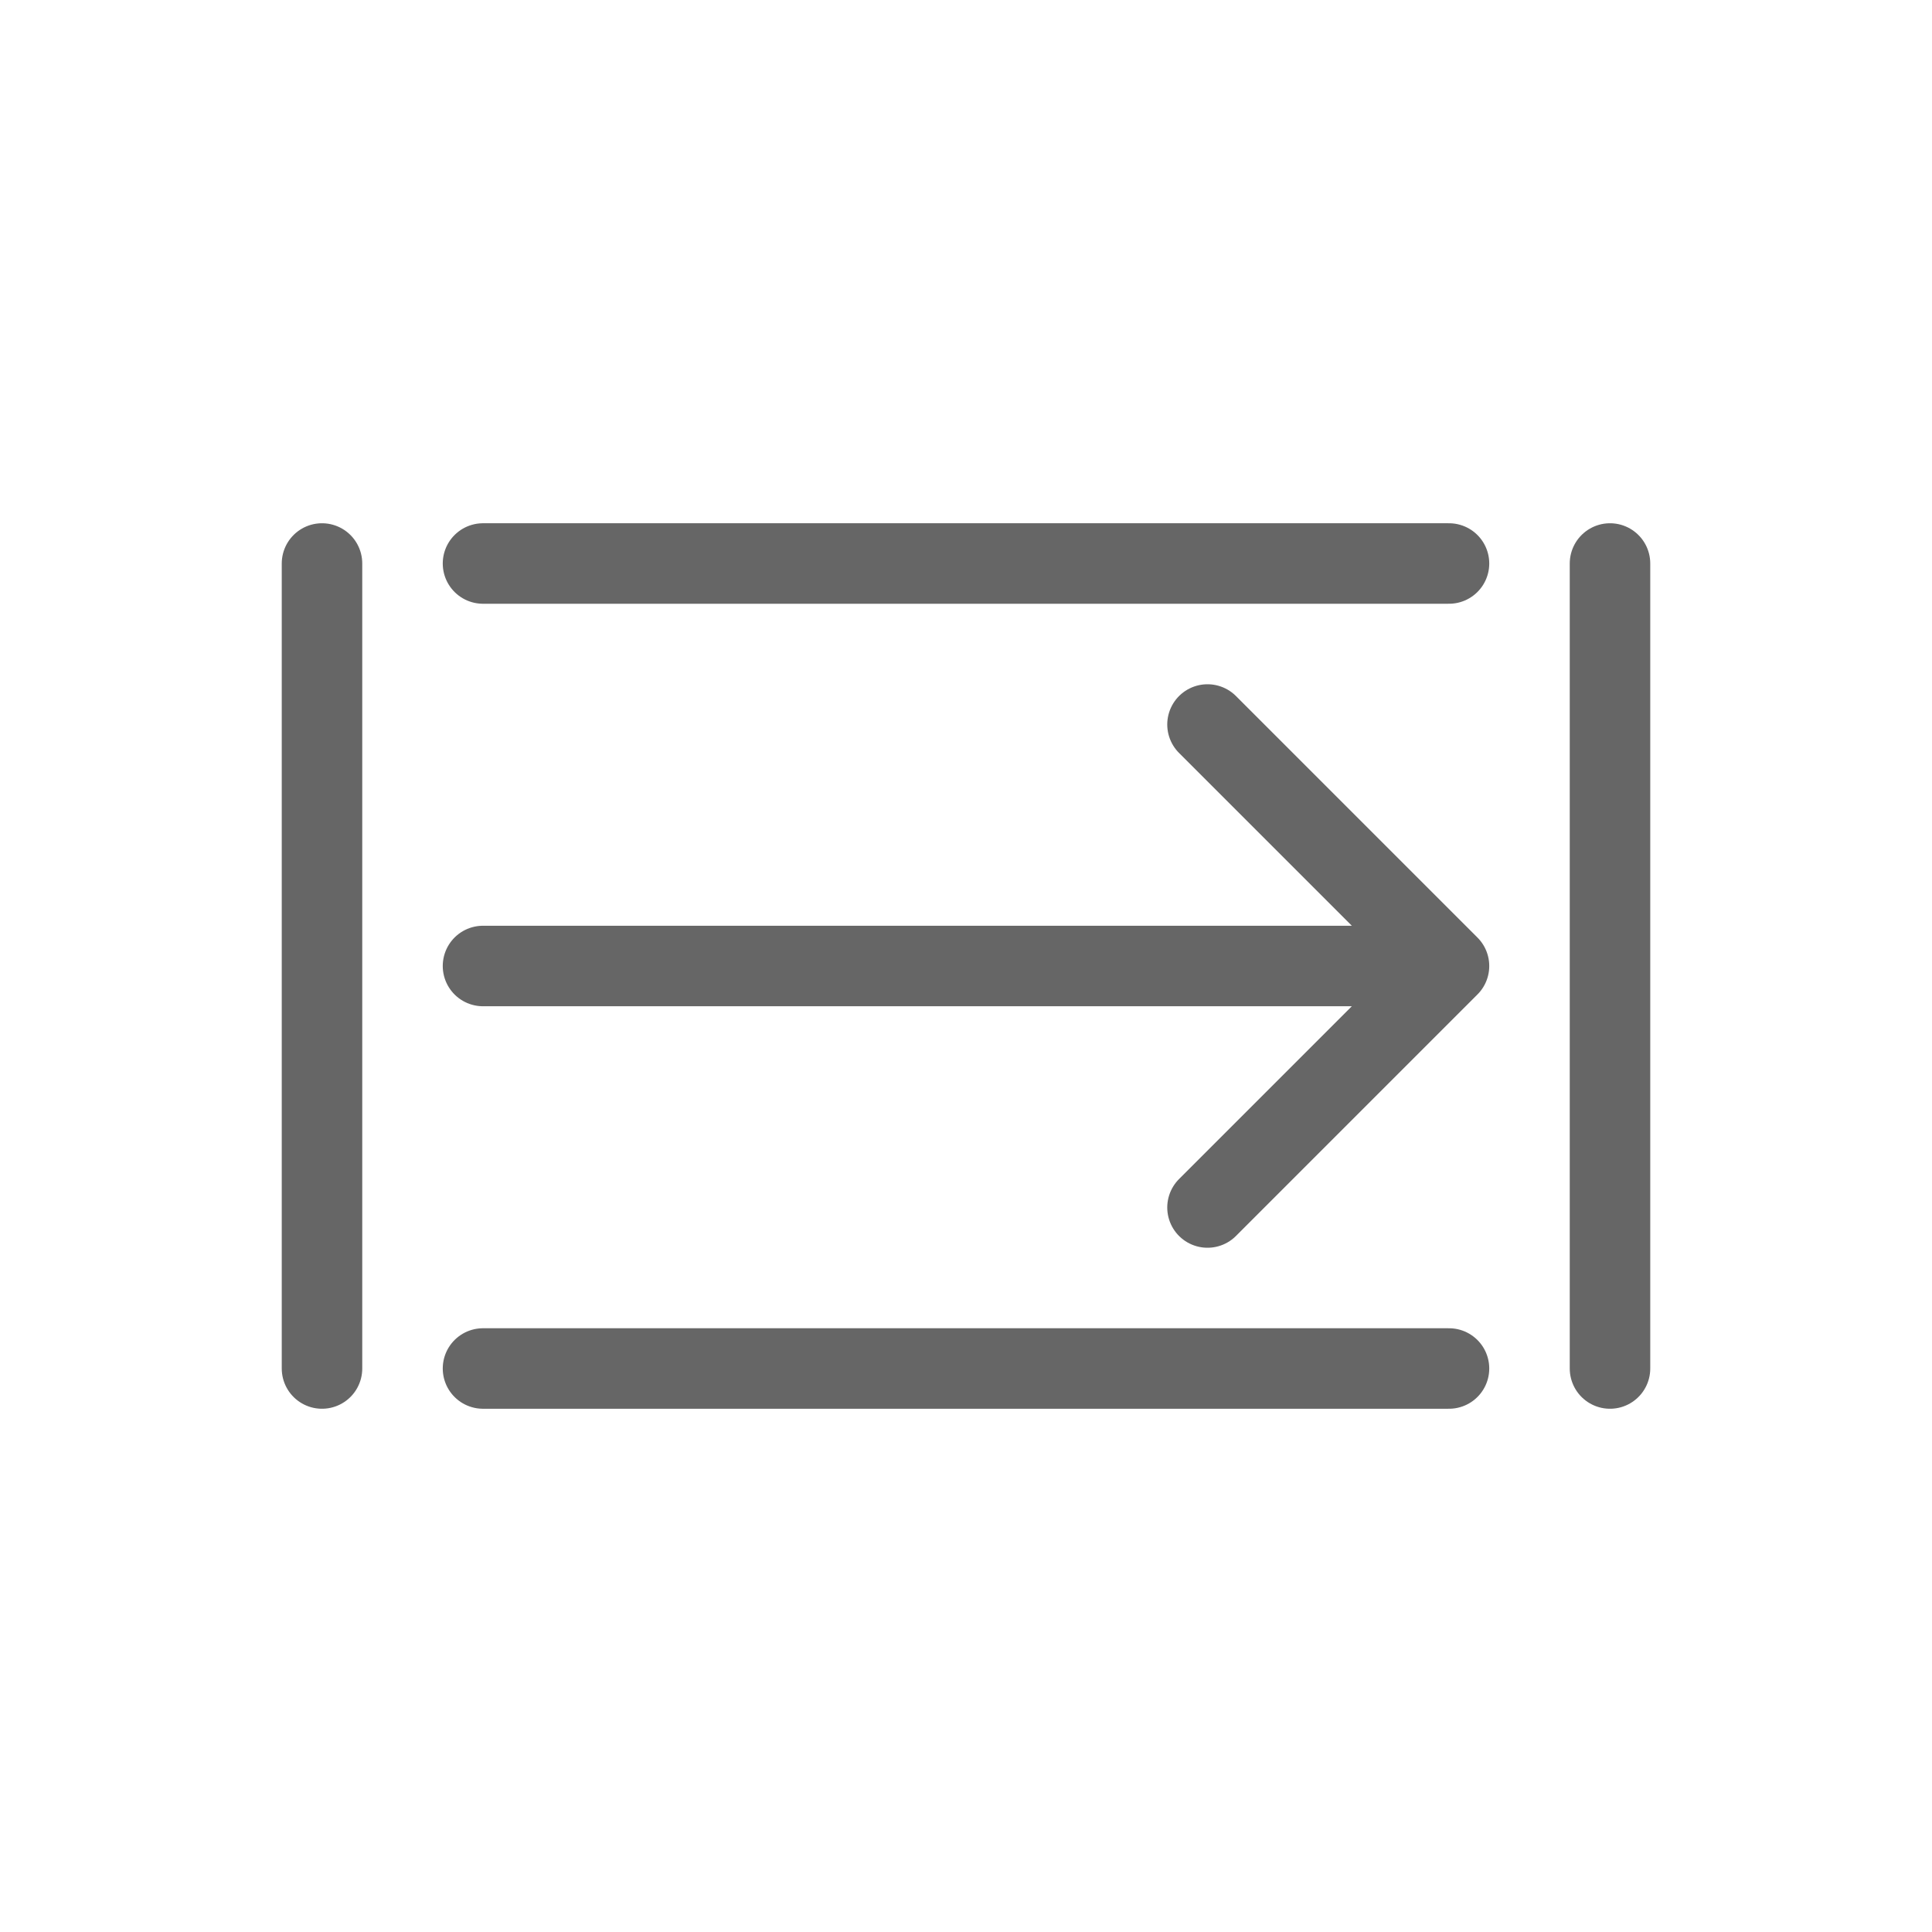
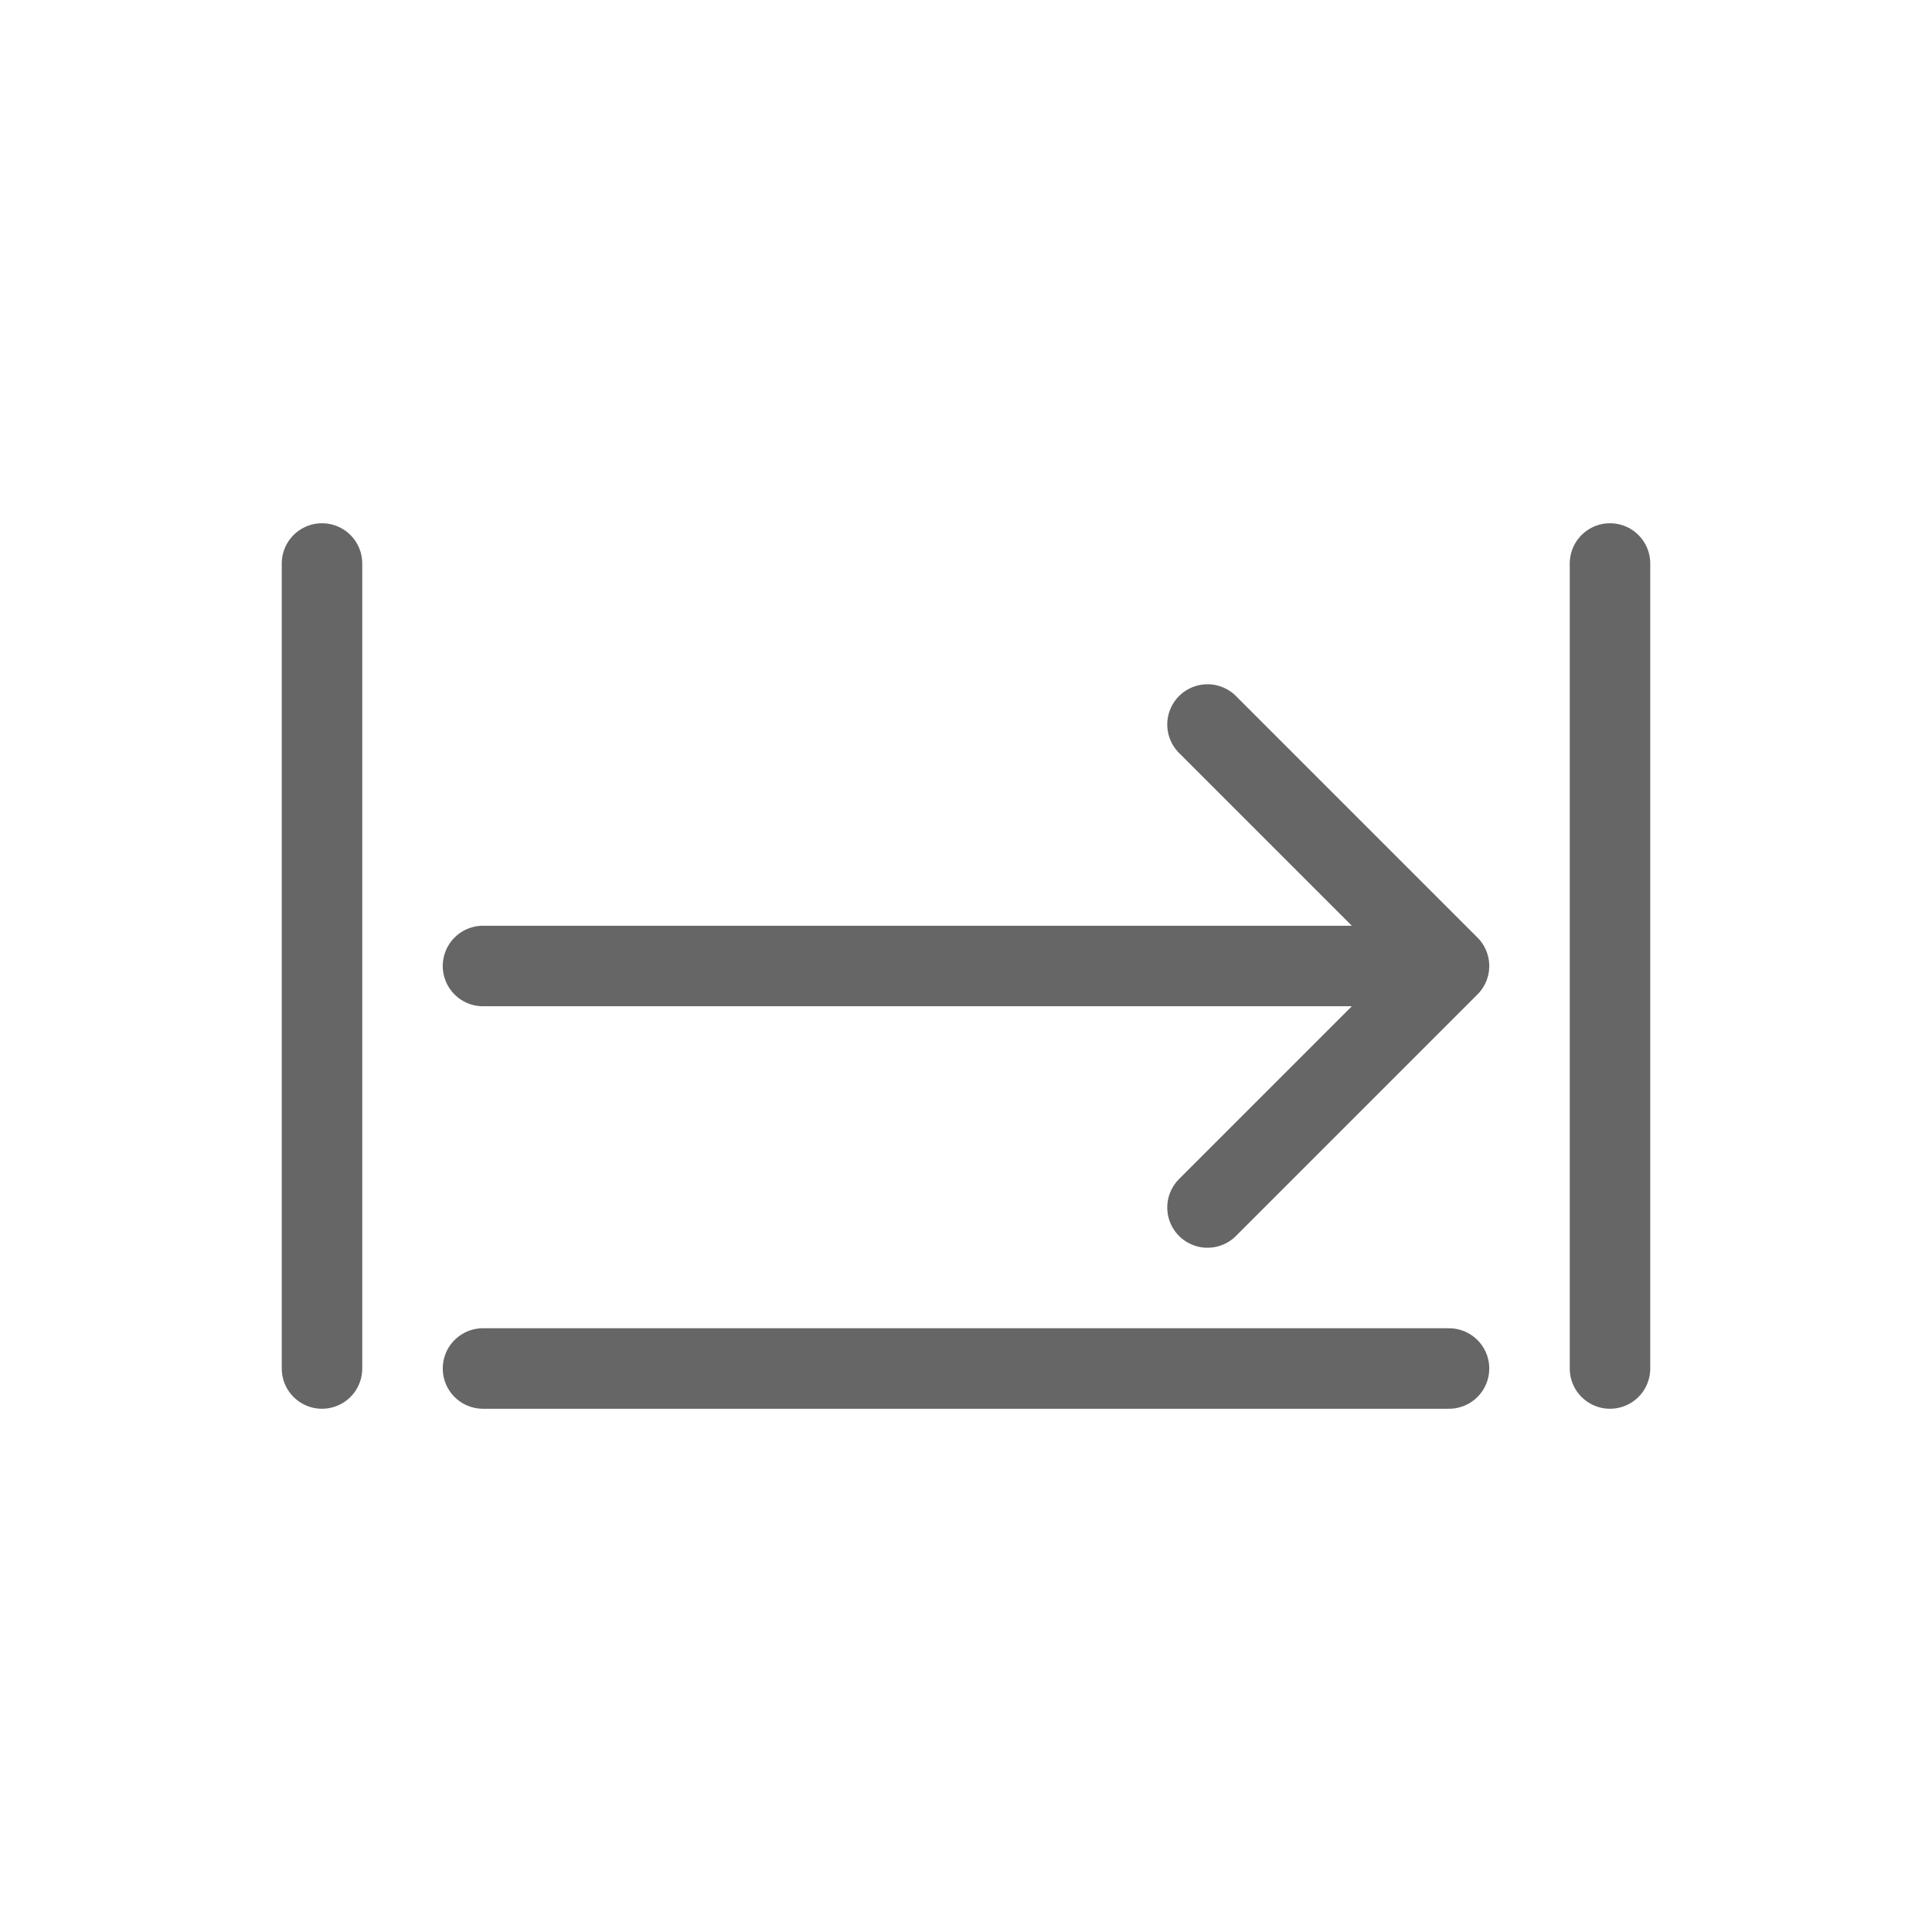
<svg xmlns="http://www.w3.org/2000/svg" width="48" height="48" viewBox="0 0 48 48" fill="none">
  <path d="M12 24H36M36 24L30 18M36 24L30 30" stroke="#666666" stroke-width="2" stroke-linecap="round" stroke-linejoin="round" />
  <path d="M8 14L8 34" stroke="#666666" stroke-width="2" stroke-linecap="round" />
  <path d="M40 14L40 34" stroke="#666666" stroke-width="2" stroke-linecap="round" />
-   <path d="M12 14L36 14" stroke="#666666" stroke-width="2" stroke-linecap="round" />
  <path d="M12 34L36 34" stroke="#666666" stroke-width="2" stroke-linecap="round" />
</svg>